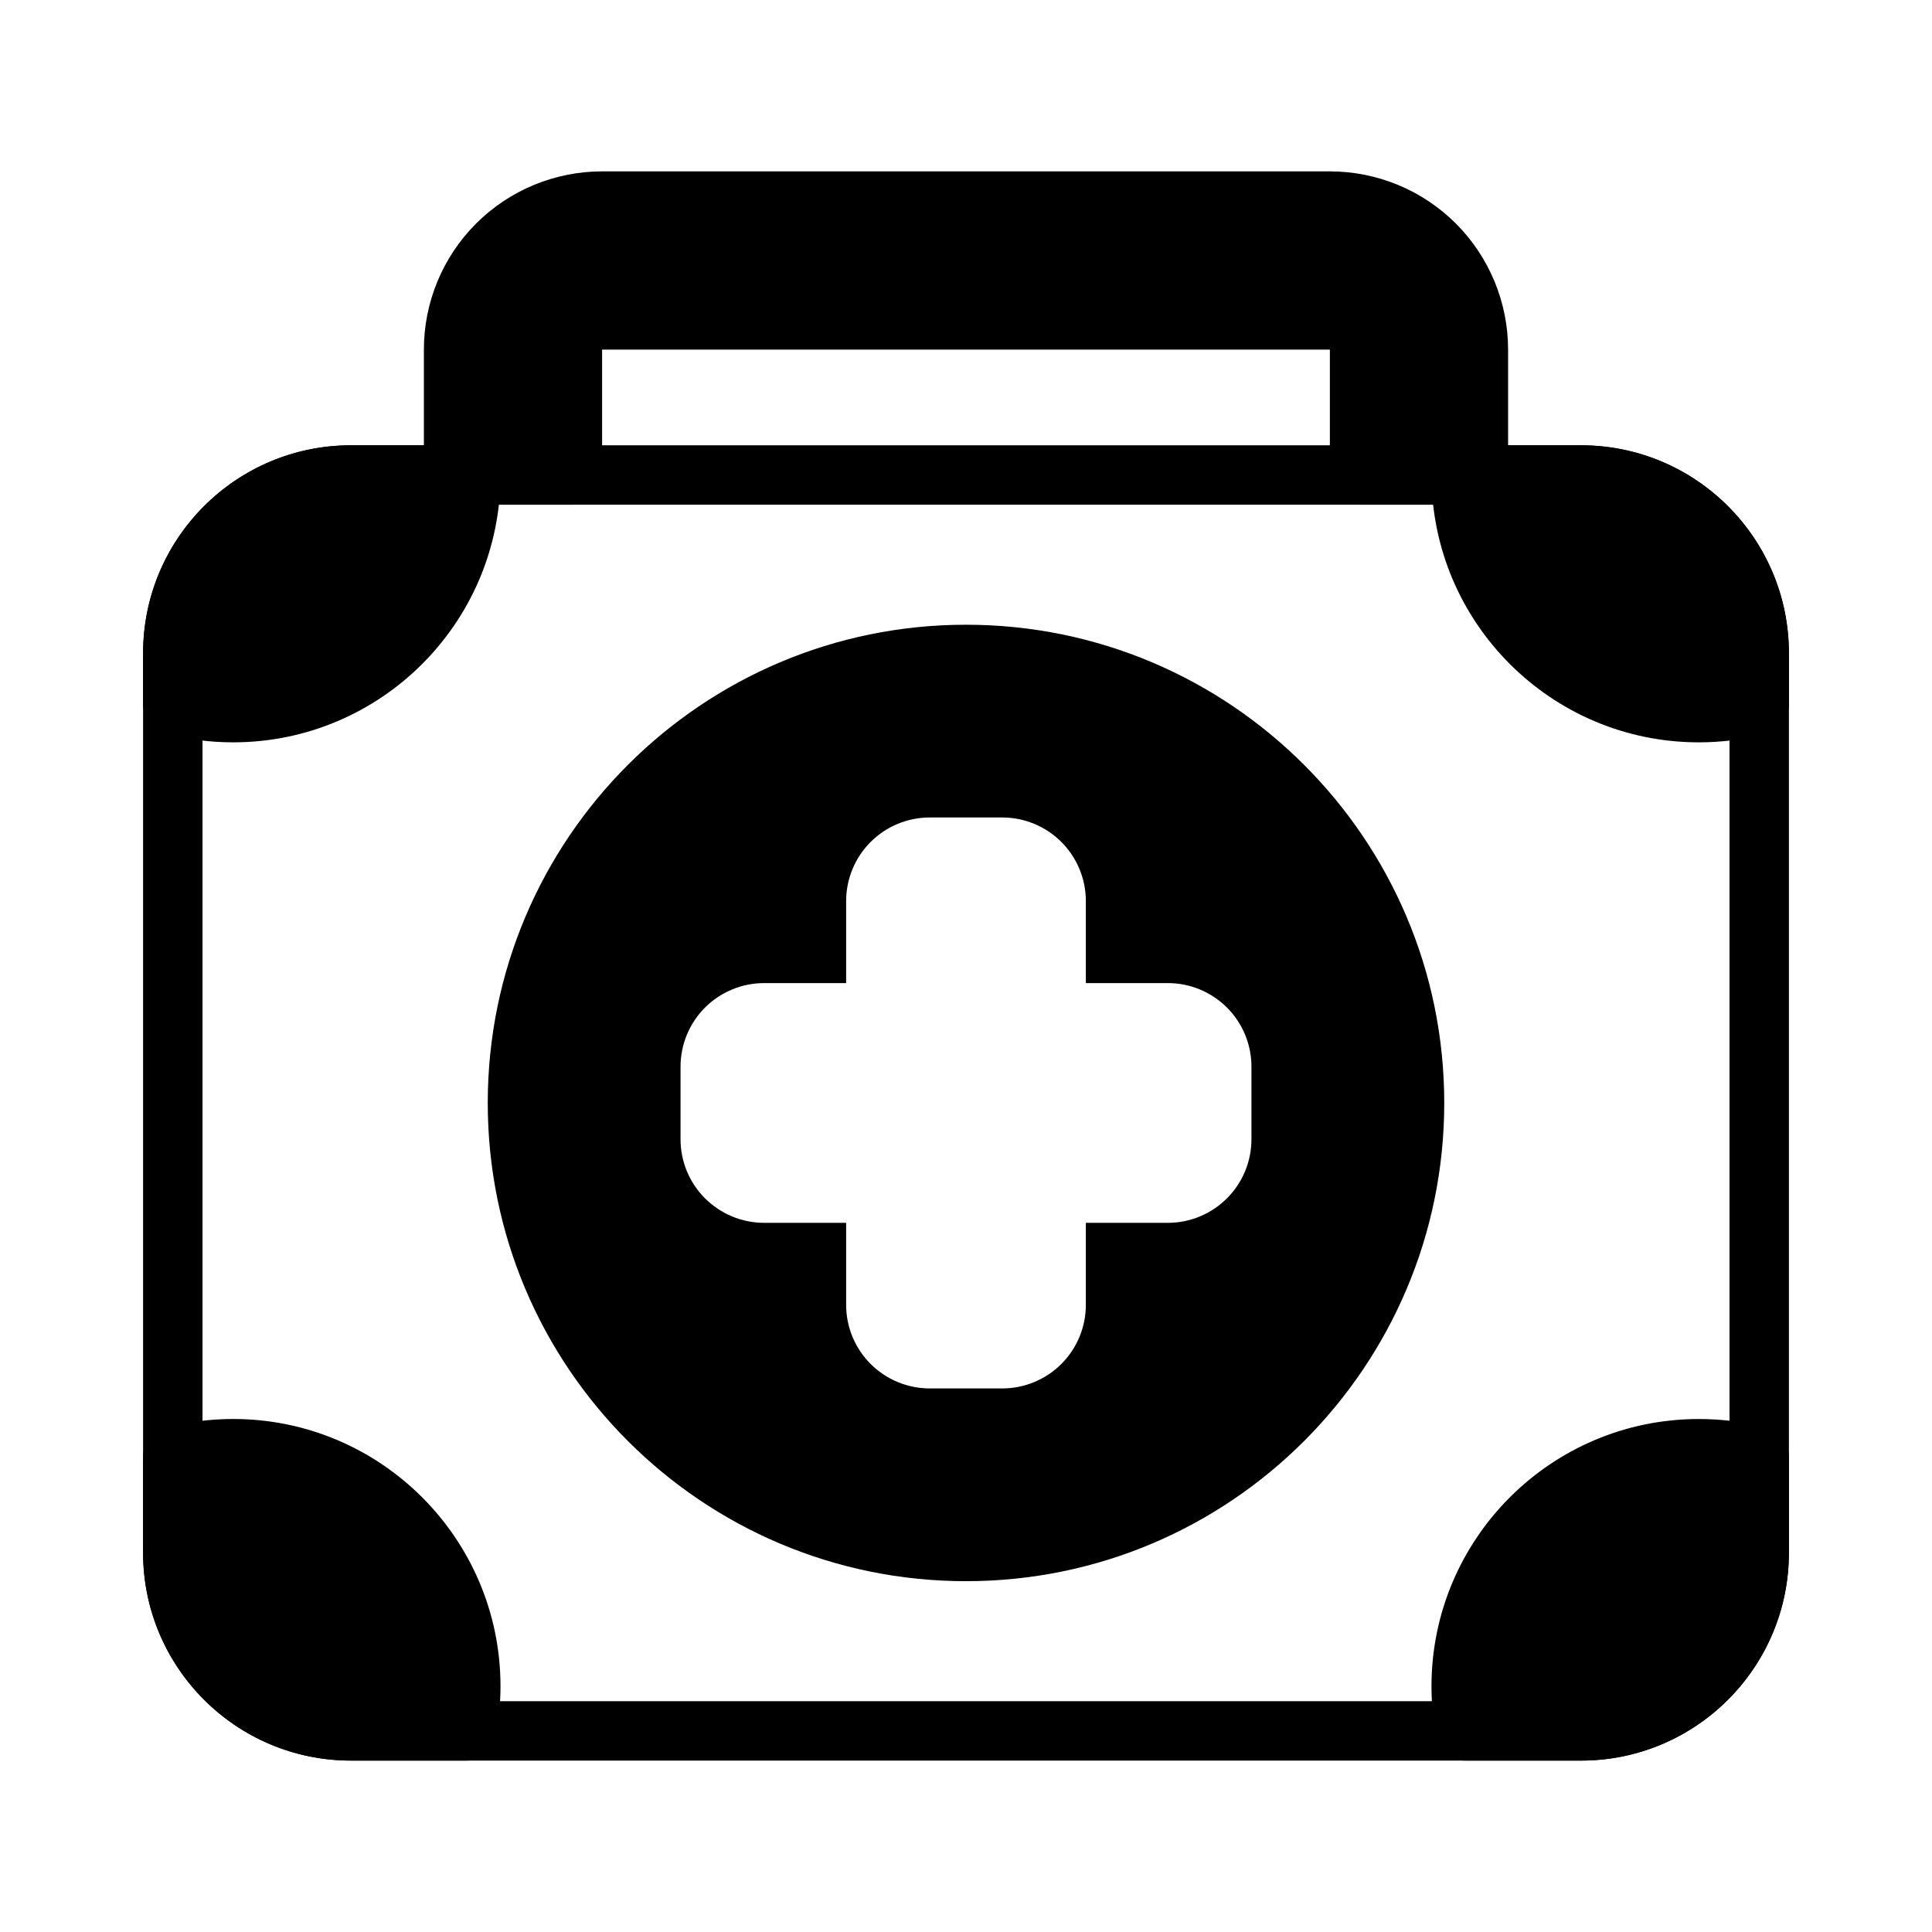
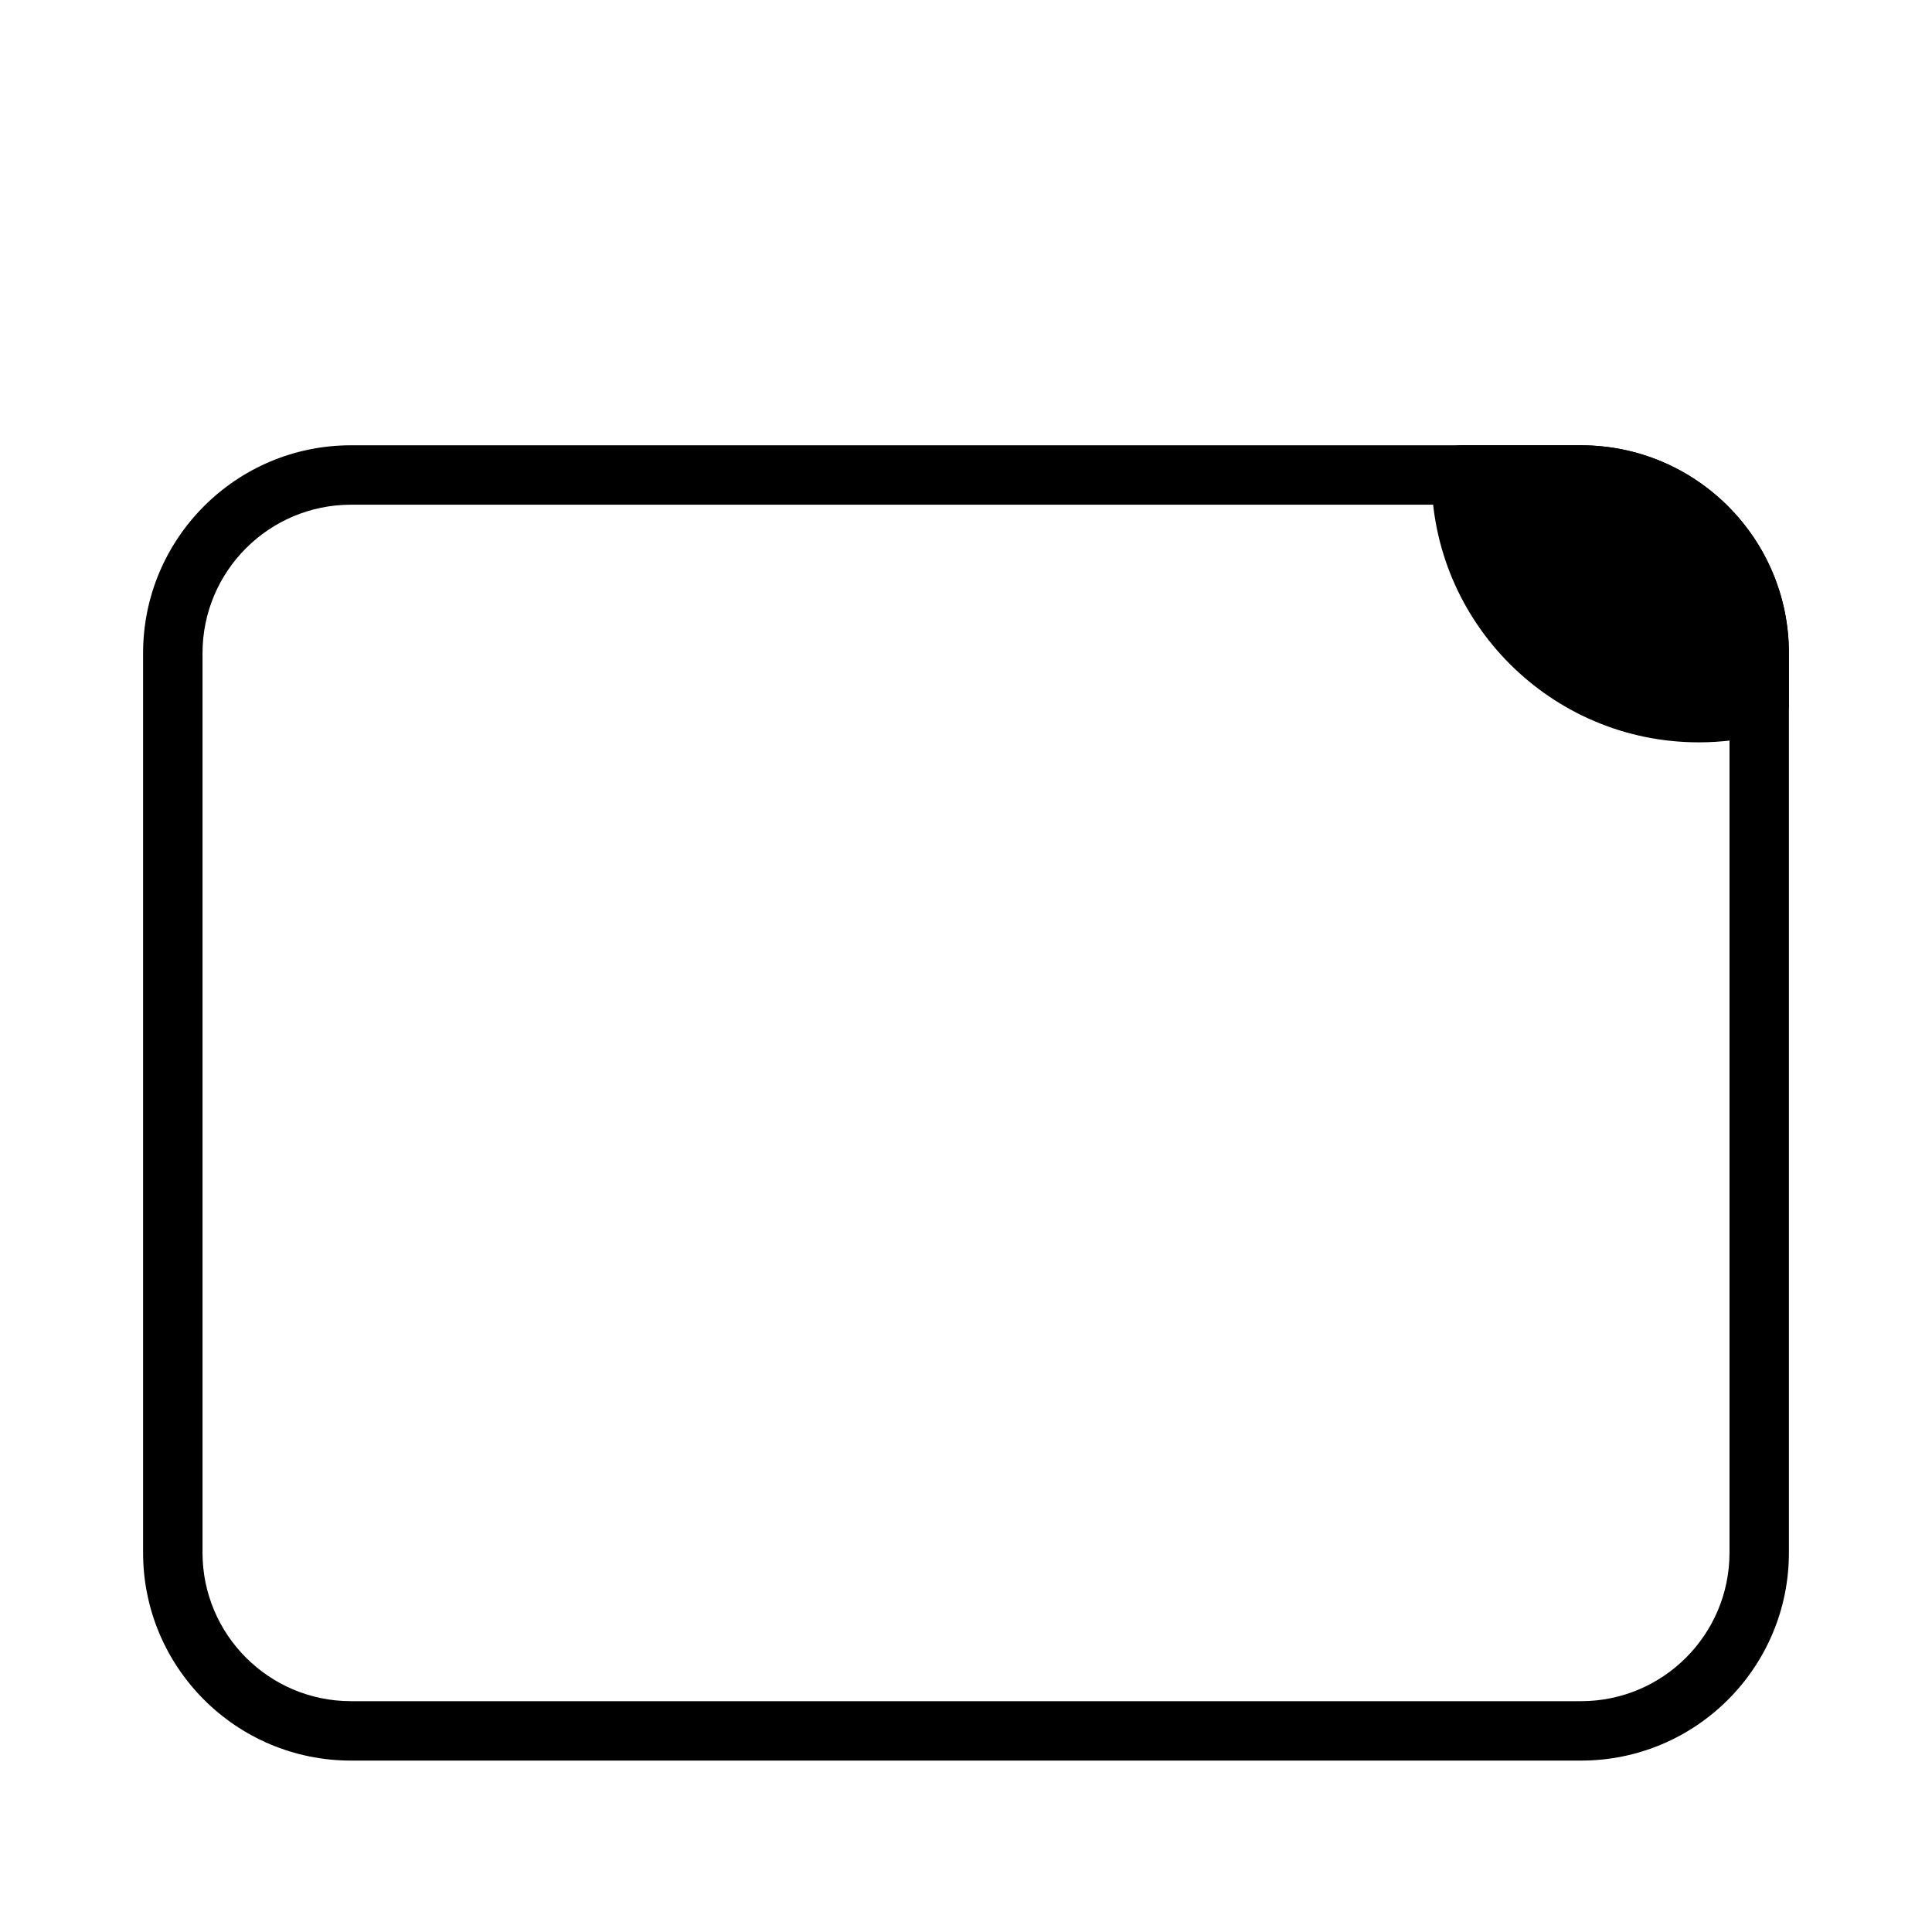
<svg xmlns="http://www.w3.org/2000/svg" fill="#000000" width="800px" height="800px" version="1.1" viewBox="144 144 512 512">
  <g fill-rule="evenodd">
-     <path d="m400 309.56c-69.949 0-126.74 56.789-126.74 126.73 0 69.949 56.789 126.74 126.74 126.74s126.74-56.789 126.74-126.74c0-69.941-56.789-126.73-126.74-126.73zm31.762 94.969v-21.734c0-5.871-2.332-11.508-6.488-15.664s-9.785-6.488-15.664-6.488h-19.223c-5.879 0-11.508 2.332-15.664 6.488s-6.488 9.793-6.488 15.664v21.734h-21.734c-5.879 0-11.508 2.34-15.664 6.488-4.156 4.156-6.488 9.793-6.488 15.664v19.23c0 5.871 2.332 11.508 6.488 15.656 4.156 4.156 9.785 6.496 15.664 6.496h21.734v21.734c0 5.871 2.332 11.508 6.488 15.664 4.156 4.148 9.785 6.488 15.664 6.488h19.223c5.879 0 11.508-2.34 15.664-6.488 4.156-4.156 6.488-9.793 6.488-15.664v-21.734h21.734c5.879 0 11.508-2.34 15.664-6.496 4.156-4.148 6.488-9.785 6.488-15.656v-19.23c0-5.871-2.332-11.508-6.488-15.664-4.156-4.148-9.785-6.488-15.664-6.488z" />
    <path d="m618.08 317.11c0-30.434-24.672-55.105-55.105-55.105h-325.95c-30.434 0-55.105 24.672-55.105 55.105v238.36c0 30.434 24.672 55.105 55.105 55.105h325.95c30.434 0 55.105-24.672 55.105-55.105v-238.36zm-15.742 0v238.36c0 21.734-17.625 39.359-39.359 39.359h-325.95c-21.734 0-39.359-17.625-39.359-39.359v-238.36c0-21.742 17.625-39.359 39.359-39.359h325.95c21.734 0 39.359 17.617 39.359 39.359z" />
    <path d="m531.23 262.01c-4.344 0-7.871 3.527-7.871 7.871 0 39.102 31.746 70.848 70.848 70.848 6.219 0 12.242-0.805 17.988-2.312 3.465-0.906 5.879-4.031 5.879-7.613v-13.688c0-30.434-24.672-55.105-55.105-55.105h-31.738z" />
-     <path d="m276.64 269.88c0-4.344-3.527-7.871-7.871-7.871h-31.738c-30.434 0-55.105 24.672-55.105 55.105v13.688c0 3.582 2.418 6.707 5.879 7.613 5.746 1.512 11.77 2.312 17.988 2.312 39.102 0 70.848-31.746 70.848-70.848z" />
-     <path d="m524.61 604.18c0.699 3.715 3.953 6.398 7.731 6.398h30.629c30.434 0 55.105-24.672 55.105-55.105v-25.496c0-3.582-2.418-6.707-5.879-7.621-5.746-1.504-11.77-2.305-17.988-2.305-39.102 0-70.848 31.746-70.848 70.848 0 4.535 0.434 8.973 1.25 13.281z" />
-     <path d="m187.8 522.35c-3.465 0.914-5.879 4.039-5.879 7.621v25.496c0 30.434 24.672 55.105 55.105 55.105h30.629c3.777 0 7.031-2.684 7.731-6.398 0.82-4.305 1.25-8.746 1.25-13.281 0-39.102-31.746-70.848-70.848-70.848-6.219 0-12.242 0.805-17.988 2.305z" />
-     <path d="m303.57 236.65h192.86v33.227c0 4.344 3.527 7.871 7.871 7.871h31.488c4.344 0 7.871-3.527 7.871-7.871v-33.227c0-12.523-4.977-24.535-13.832-33.402-8.863-8.855-20.875-13.832-33.402-13.832h-192.86c-12.523 0-24.535 4.977-33.402 13.832-8.855 8.863-13.832 20.875-13.832 33.402v33.227c0 4.344 3.527 7.871 7.871 7.871h31.488c4.344 0 7.871-3.527 7.871-7.871v-33.227z" />
  </g>
</svg>